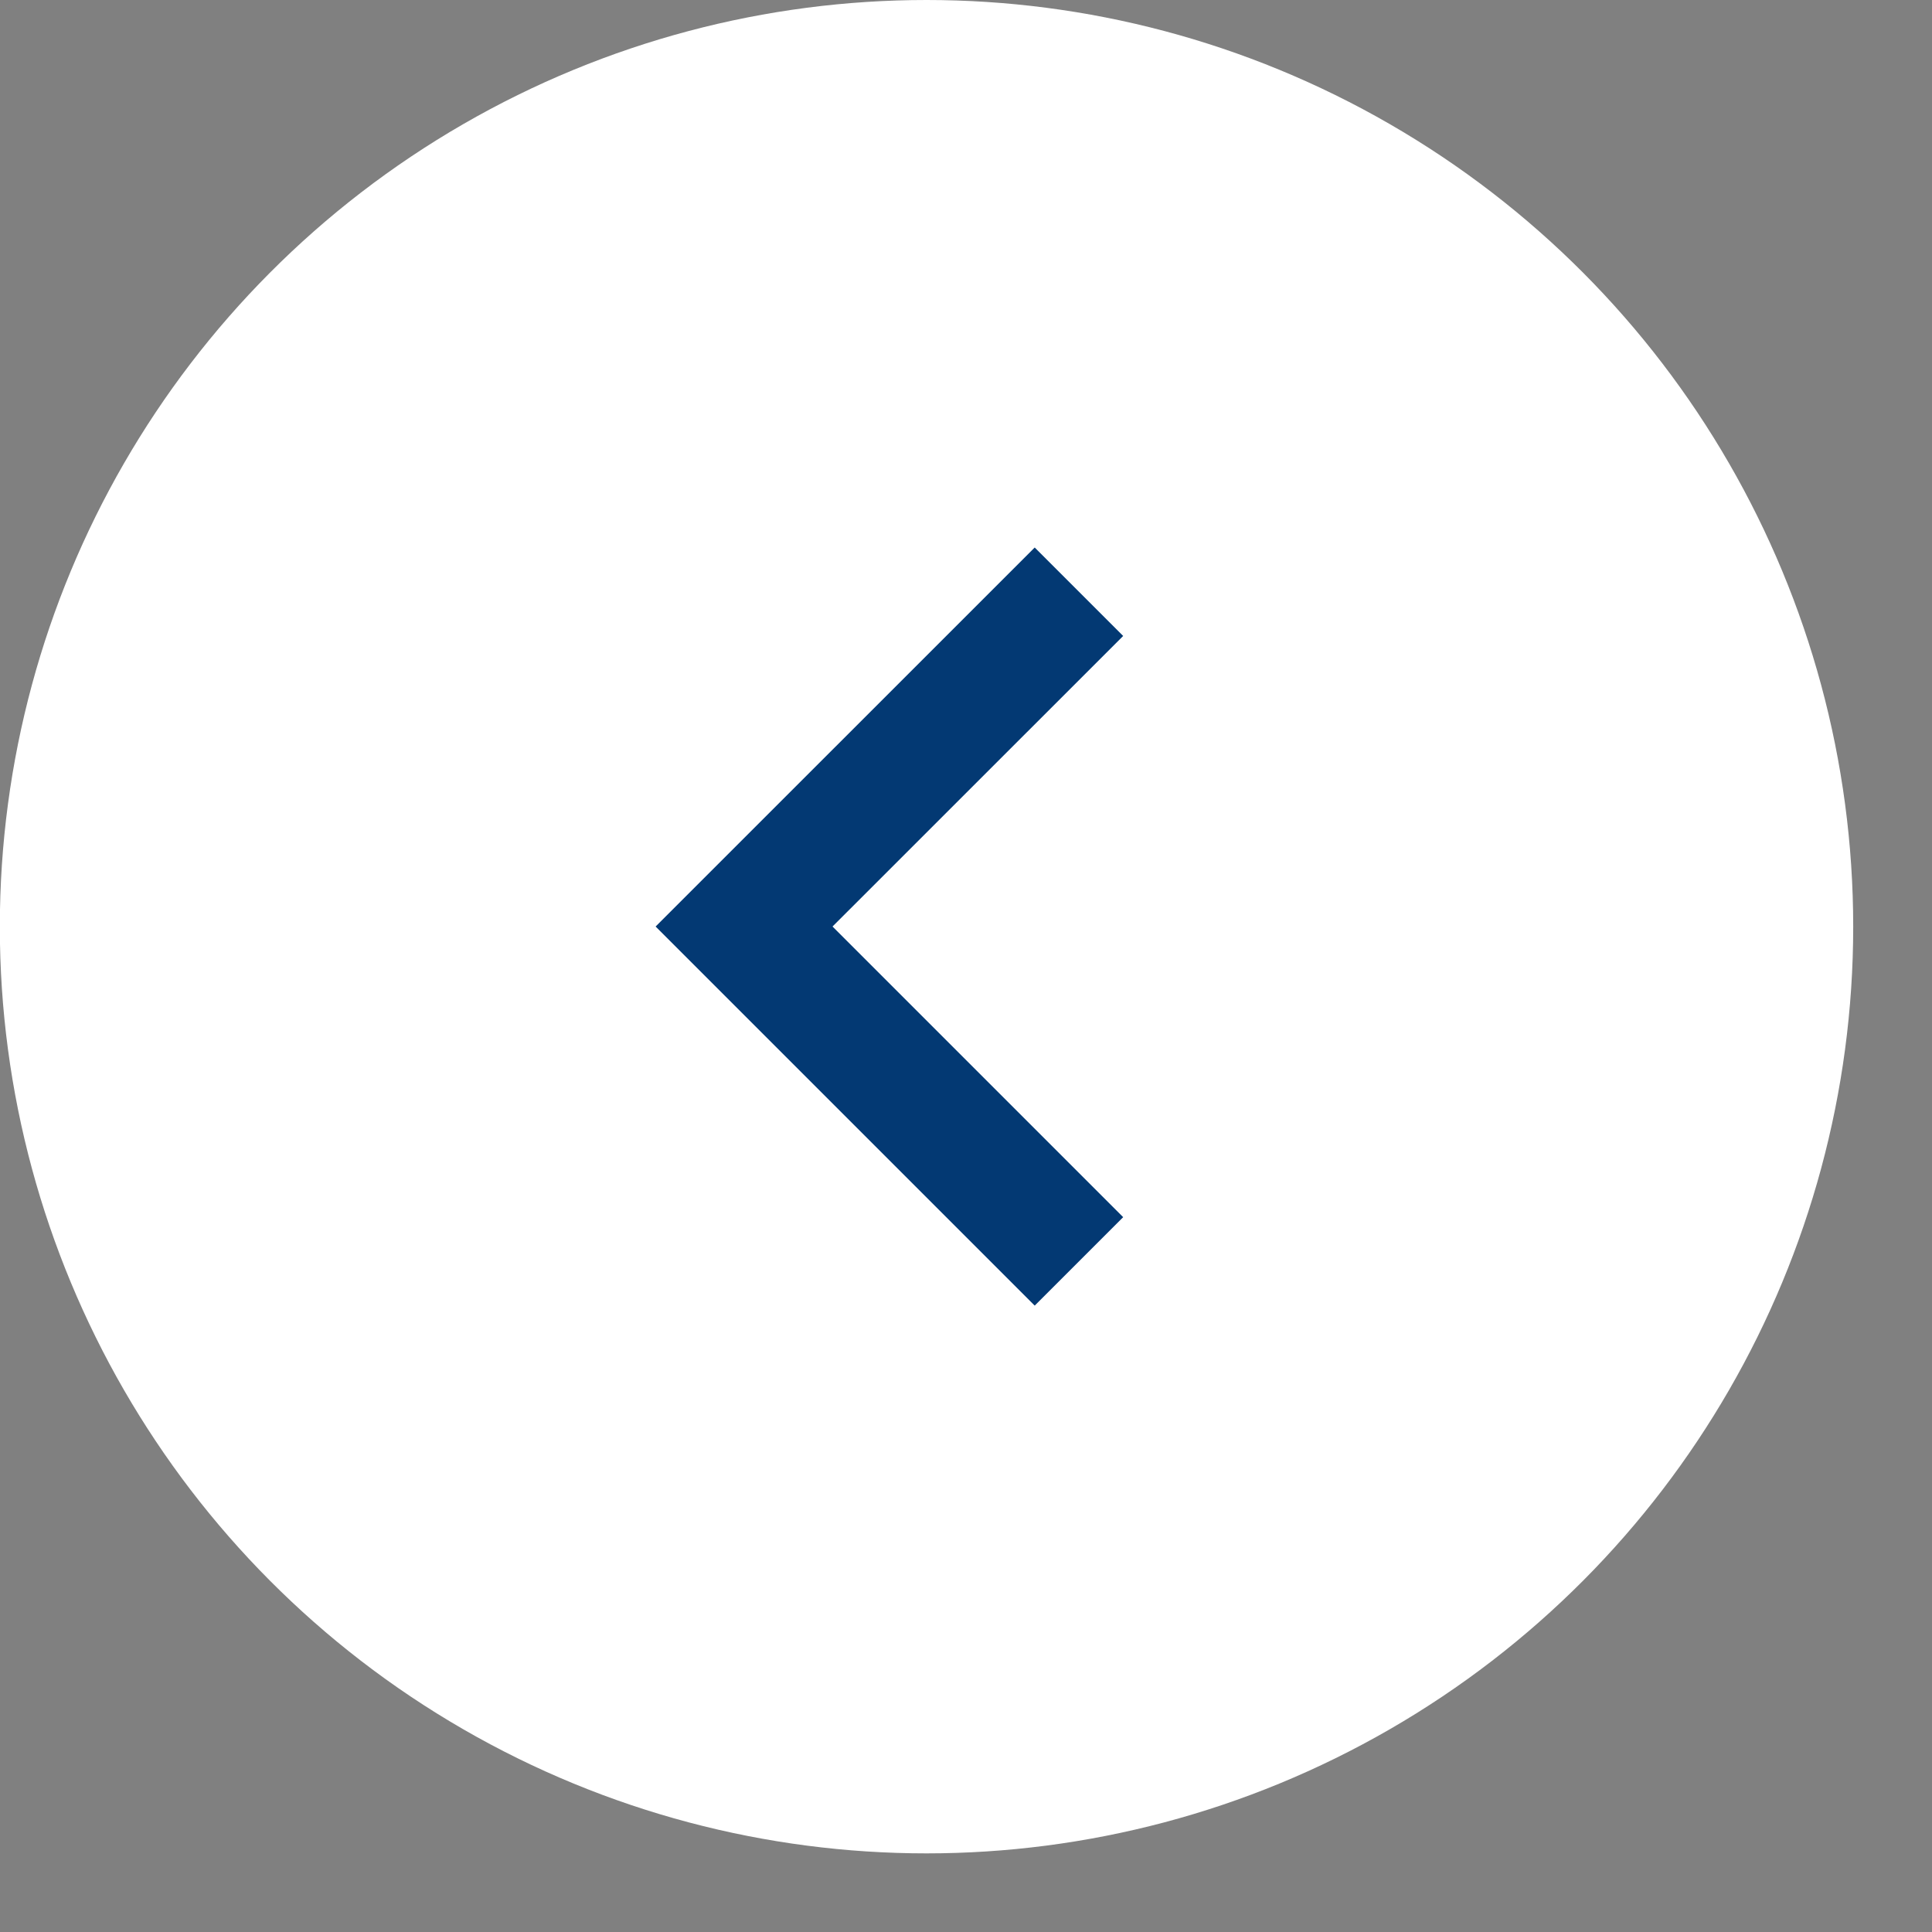
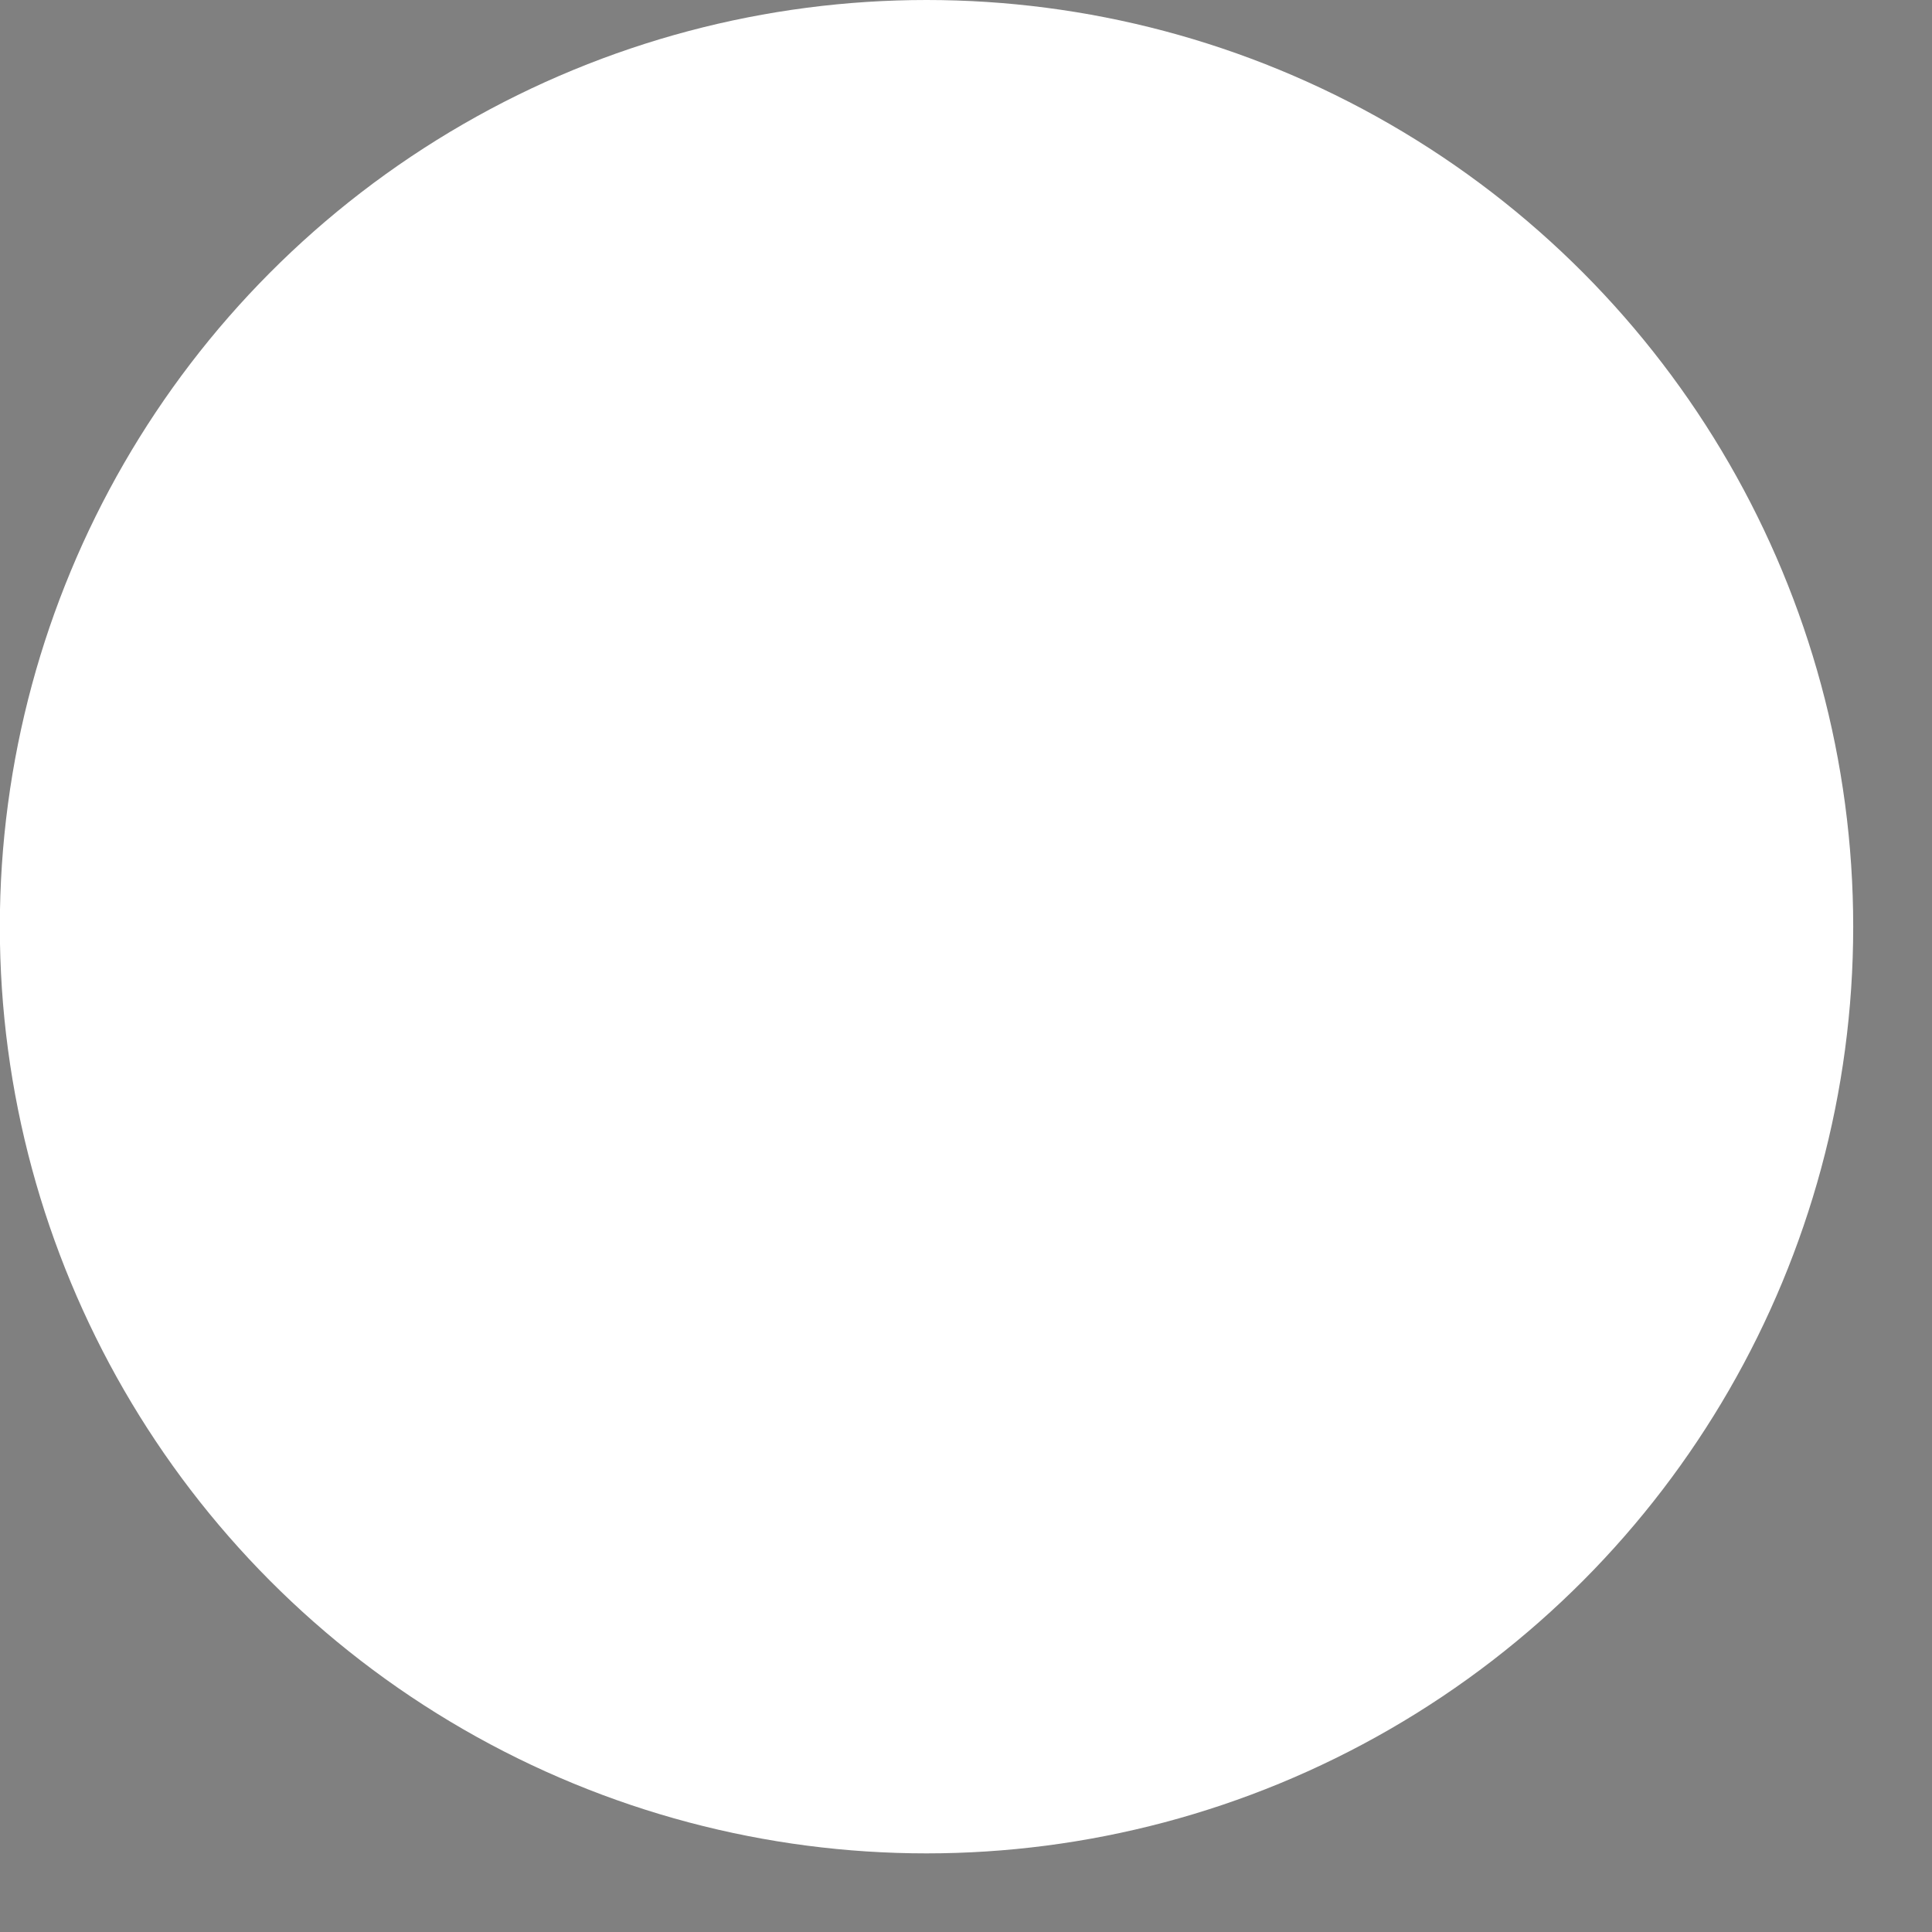
<svg xmlns="http://www.w3.org/2000/svg" width="23" height="23" viewBox="0 0 23 23" fill="none">
  <rect x="0" y="0" width="23" height="23" fill="#808080" stroke="none" />
  <circle cx="11.032" cy="11.032" r="11.032" transform="matrix(-1 0 0 1 22.062 0)" fill="white" />
-   <path d="M12.318 15.543L13.371 14.49L9.911 11.03L13.371 7.571L12.318 6.518L7.805 11.03L12.318 15.543Z" fill="#033973" />
</svg>